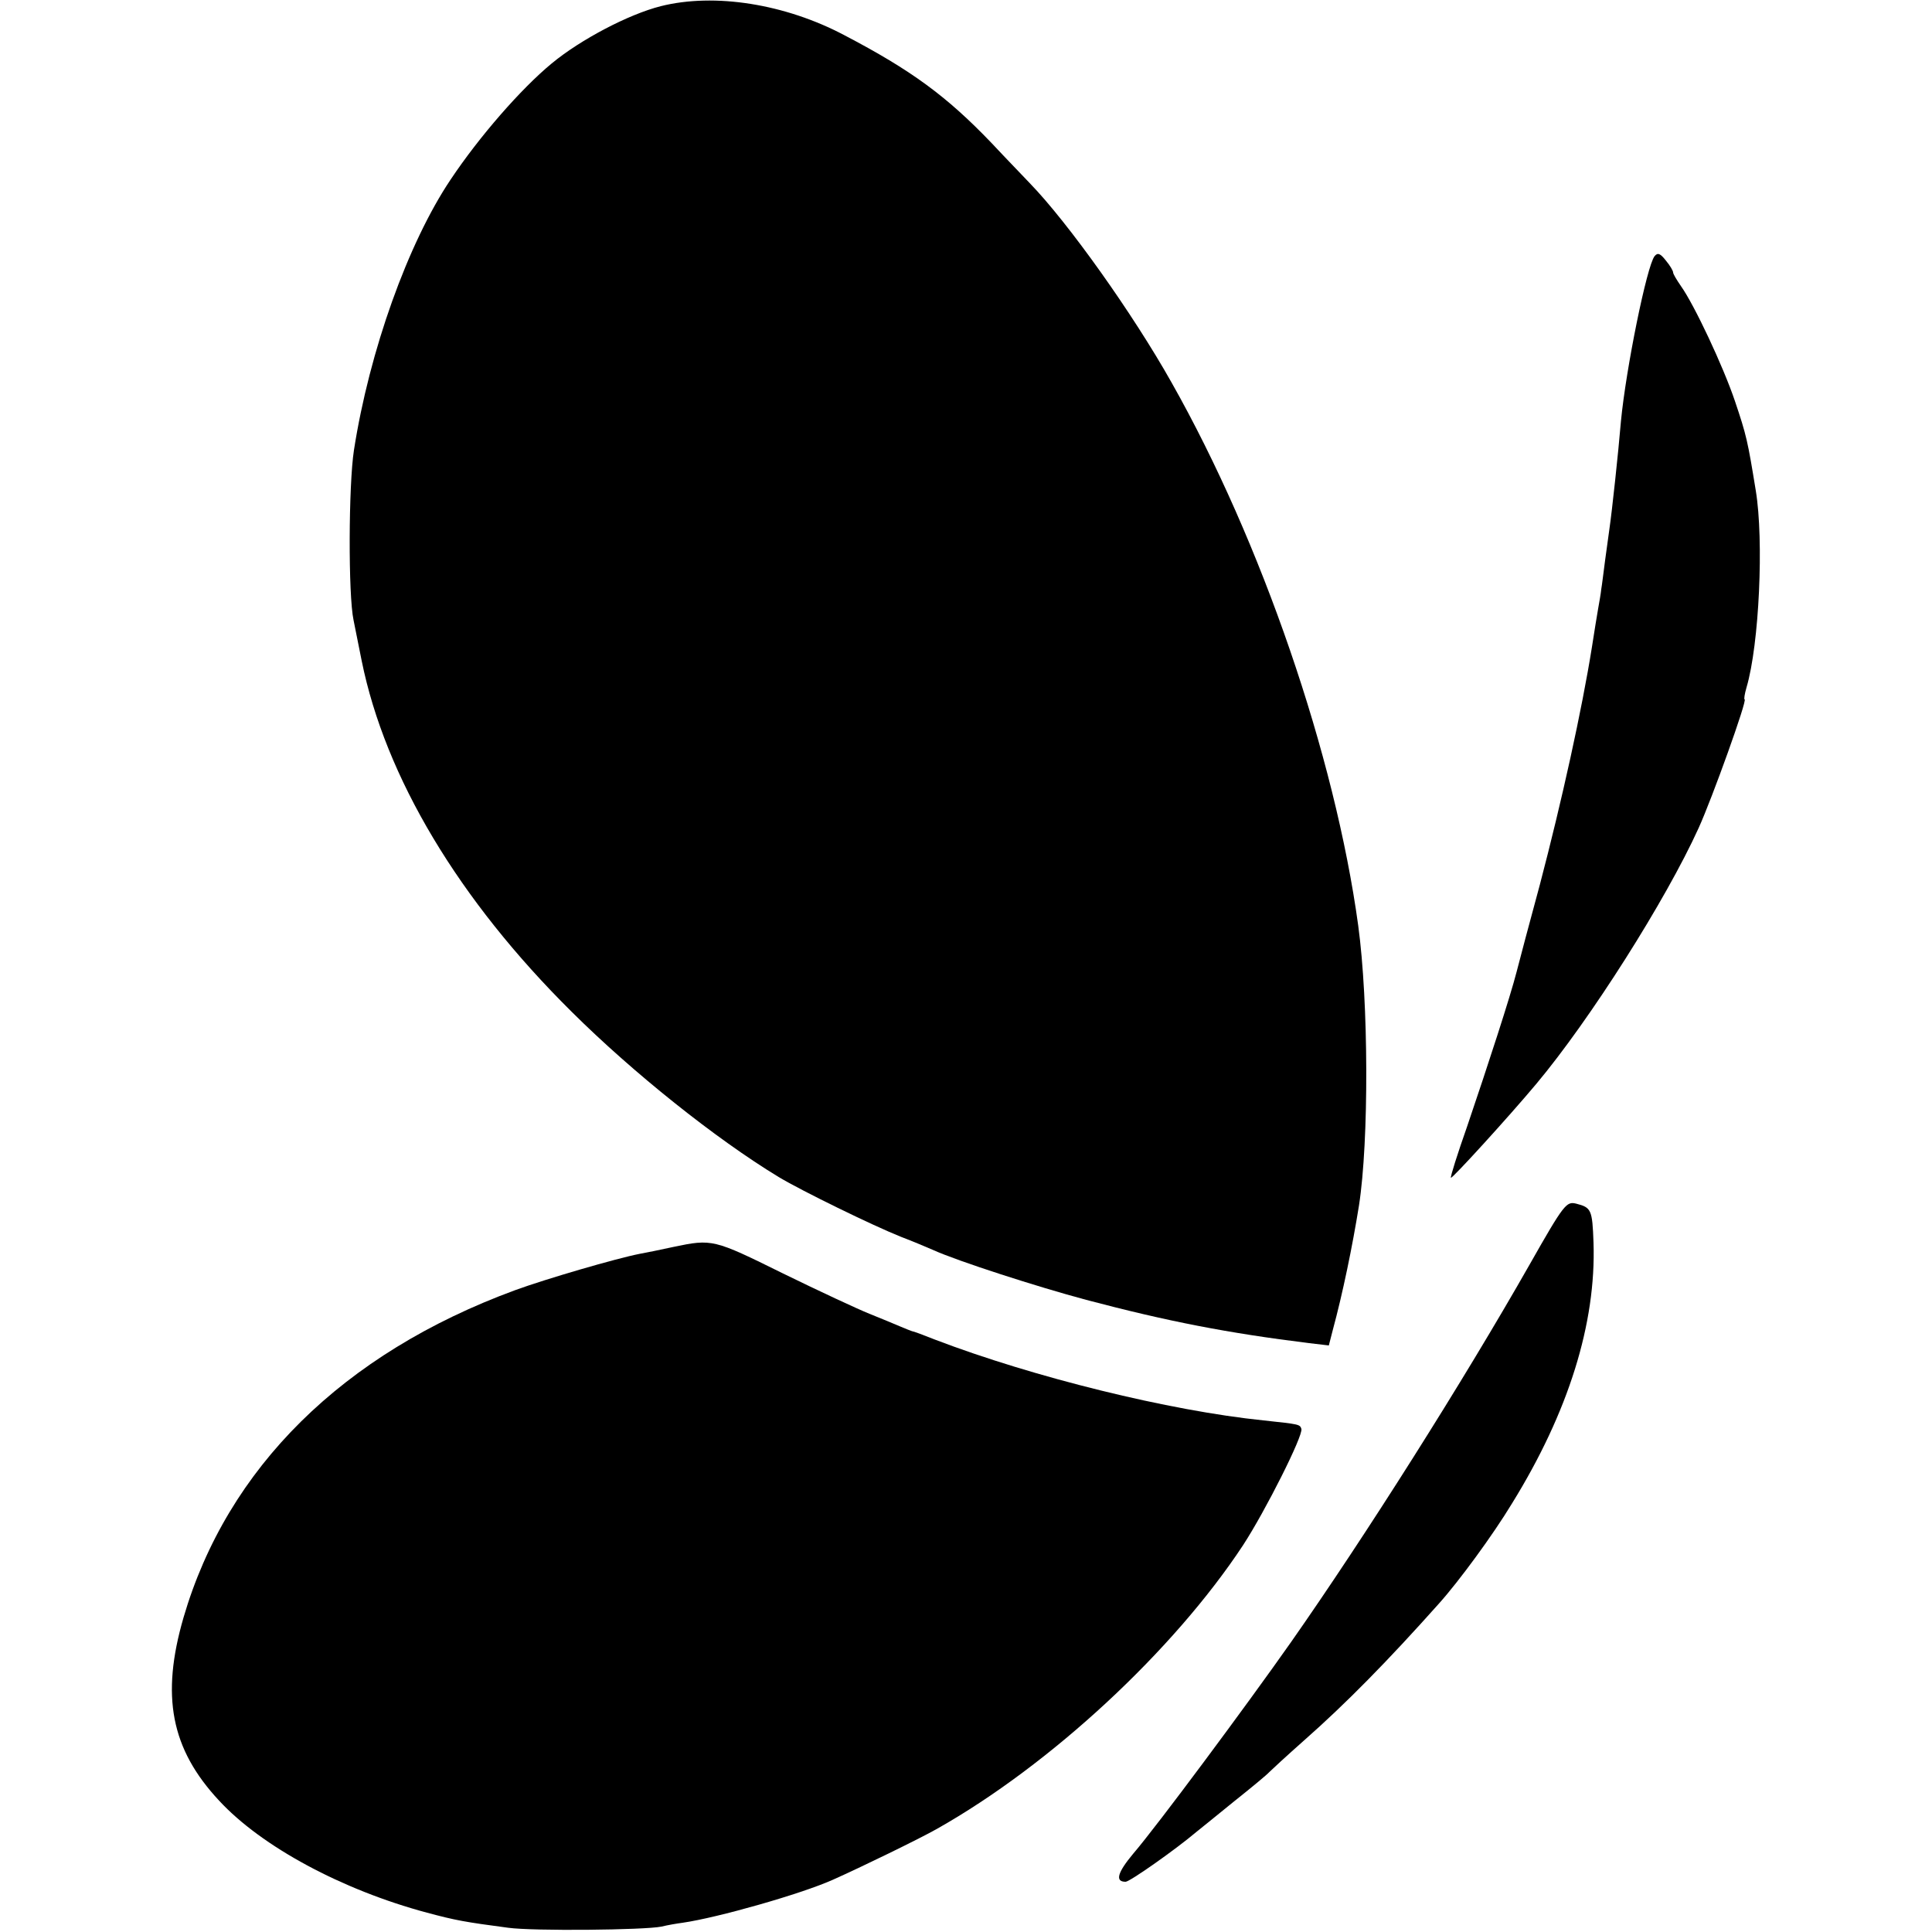
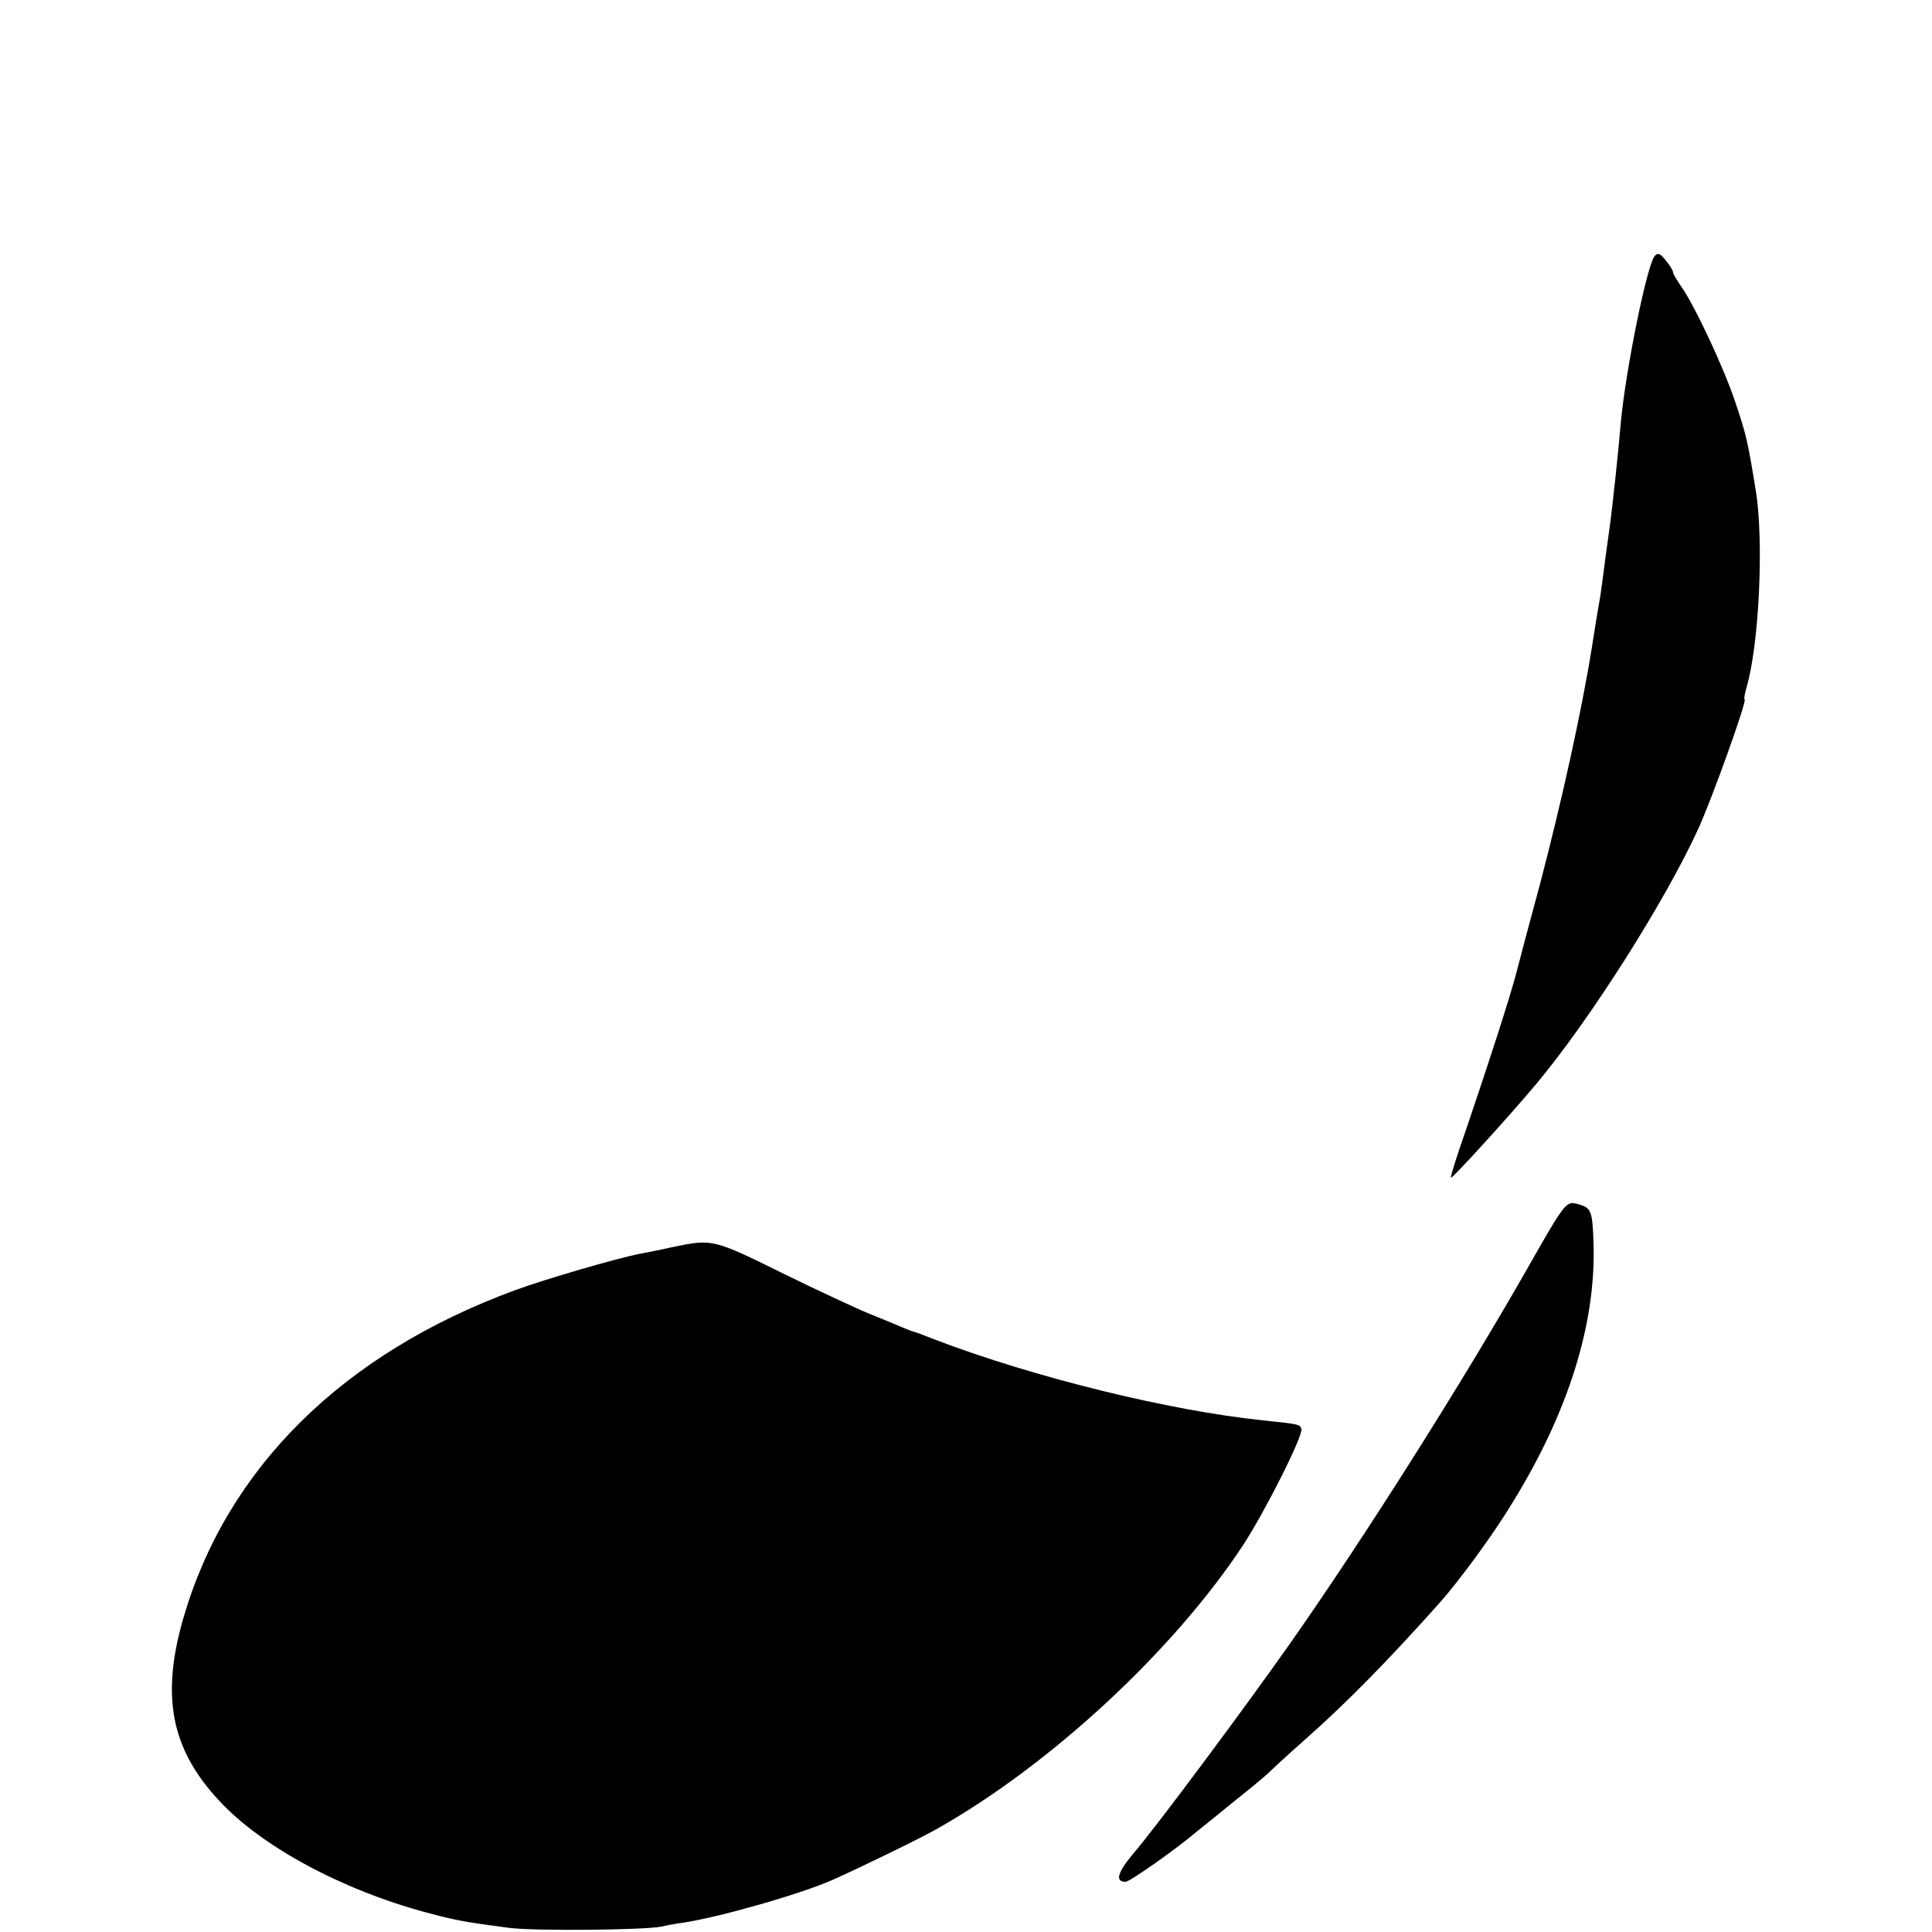
<svg xmlns="http://www.w3.org/2000/svg" version="1.0" width="500pt" height="500pt" viewBox="0 0 500 500" preserveAspectRatio="xMidYMid meet">
  <g transform="translate(0,500) scale(0.1,-0.1)" fill="#000000" stroke="none">
-     <path d="M1710 4984 c-83 -21 -207 -86 -282 -148 -80 -66 -188 -190 -262 -301 -110 -164 -210 -443 -250 -700 -14 -90 -15 -375 -1 -440 3 -16 13 -64 21 -105 61 -301 251 -619 544 -909 158 -157 372 -328 535 -427 60 -36 242 -125 317 -155 29 -11 67 -27 83 -34 64 -29 269 -95 396 -129 212 -56 367 -86 577 -112 l51 -6 10 39 c26 96 51 217 68 323 26 167 25 527 -2 725 -60 439 -250 993 -483 1405 -100 178 -268 414 -367 516 -11 12 -56 58 -99 104 -116 121 -207 188 -381 279 -153 81 -336 110 -475 75z" />
    <path d="M4282 4337 c-20 -25 -74 -291 -87 -427 -7 -83 -23 -232 -30 -280 -2 -14 -7 -50 -11 -80 -4 -30 -8 -64 -10 -75 -1 -11 -5 -33 -8 -50 -3 -16 -10 -61 -16 -99 -26 -163 -78 -399 -135 -616 -26 -96 -53 -197 -60 -225 -17 -66 -73 -238 -128 -400 -25 -71 -44 -131 -42 -133 3 -3 149 157 221 243 139 166 335 475 420 662 35 77 127 333 119 333 -2 0 0 14 5 31 33 112 45 381 24 509 -21 129 -24 143 -54 232 -30 89 -105 249 -140 298 -11 16 -20 31 -20 35 0 4 -8 18 -19 31 -14 18 -21 21 -29 11z" />
    <path d="M3959 1728 c-174 -306 -426 -704 -618 -978 -116 -165 -347 -476 -408 -547 -41 -49 -48 -73 -20 -73 11 0 130 84 182 128 11 9 56 45 100 81 44 35 85 69 90 75 6 6 45 42 89 81 109 96 218 207 350 355 52 58 140 178 189 259 146 236 218 466 211 675 -3 86 -6 91 -45 101 -25 6 -31 0 -120 -157z" />
    <path d="M1743 1773 c-32 -7 -71 -15 -88 -18 -61 -12 -243 -65 -322 -94 -446 -164 -745 -460 -858 -847 -59 -203 -33 -340 92 -474 110 -119 318 -231 538 -290 75 -20 97 -24 210 -39 66 -9 353 -6 397 3 16 4 40 8 55 10 90 13 305 74 388 111 74 33 224 106 270 132 294 166 612 461 792 734 58 89 156 284 151 301 -4 12 -5 12 -98 22 -244 25 -596 112 -850 209 -30 12 -57 22 -60 22 -3 1 -16 6 -30 12 -14 6 -50 21 -80 33 -30 12 -131 59 -225 105 -178 88 -182 89 -282 68z" />
  </g>
</svg>